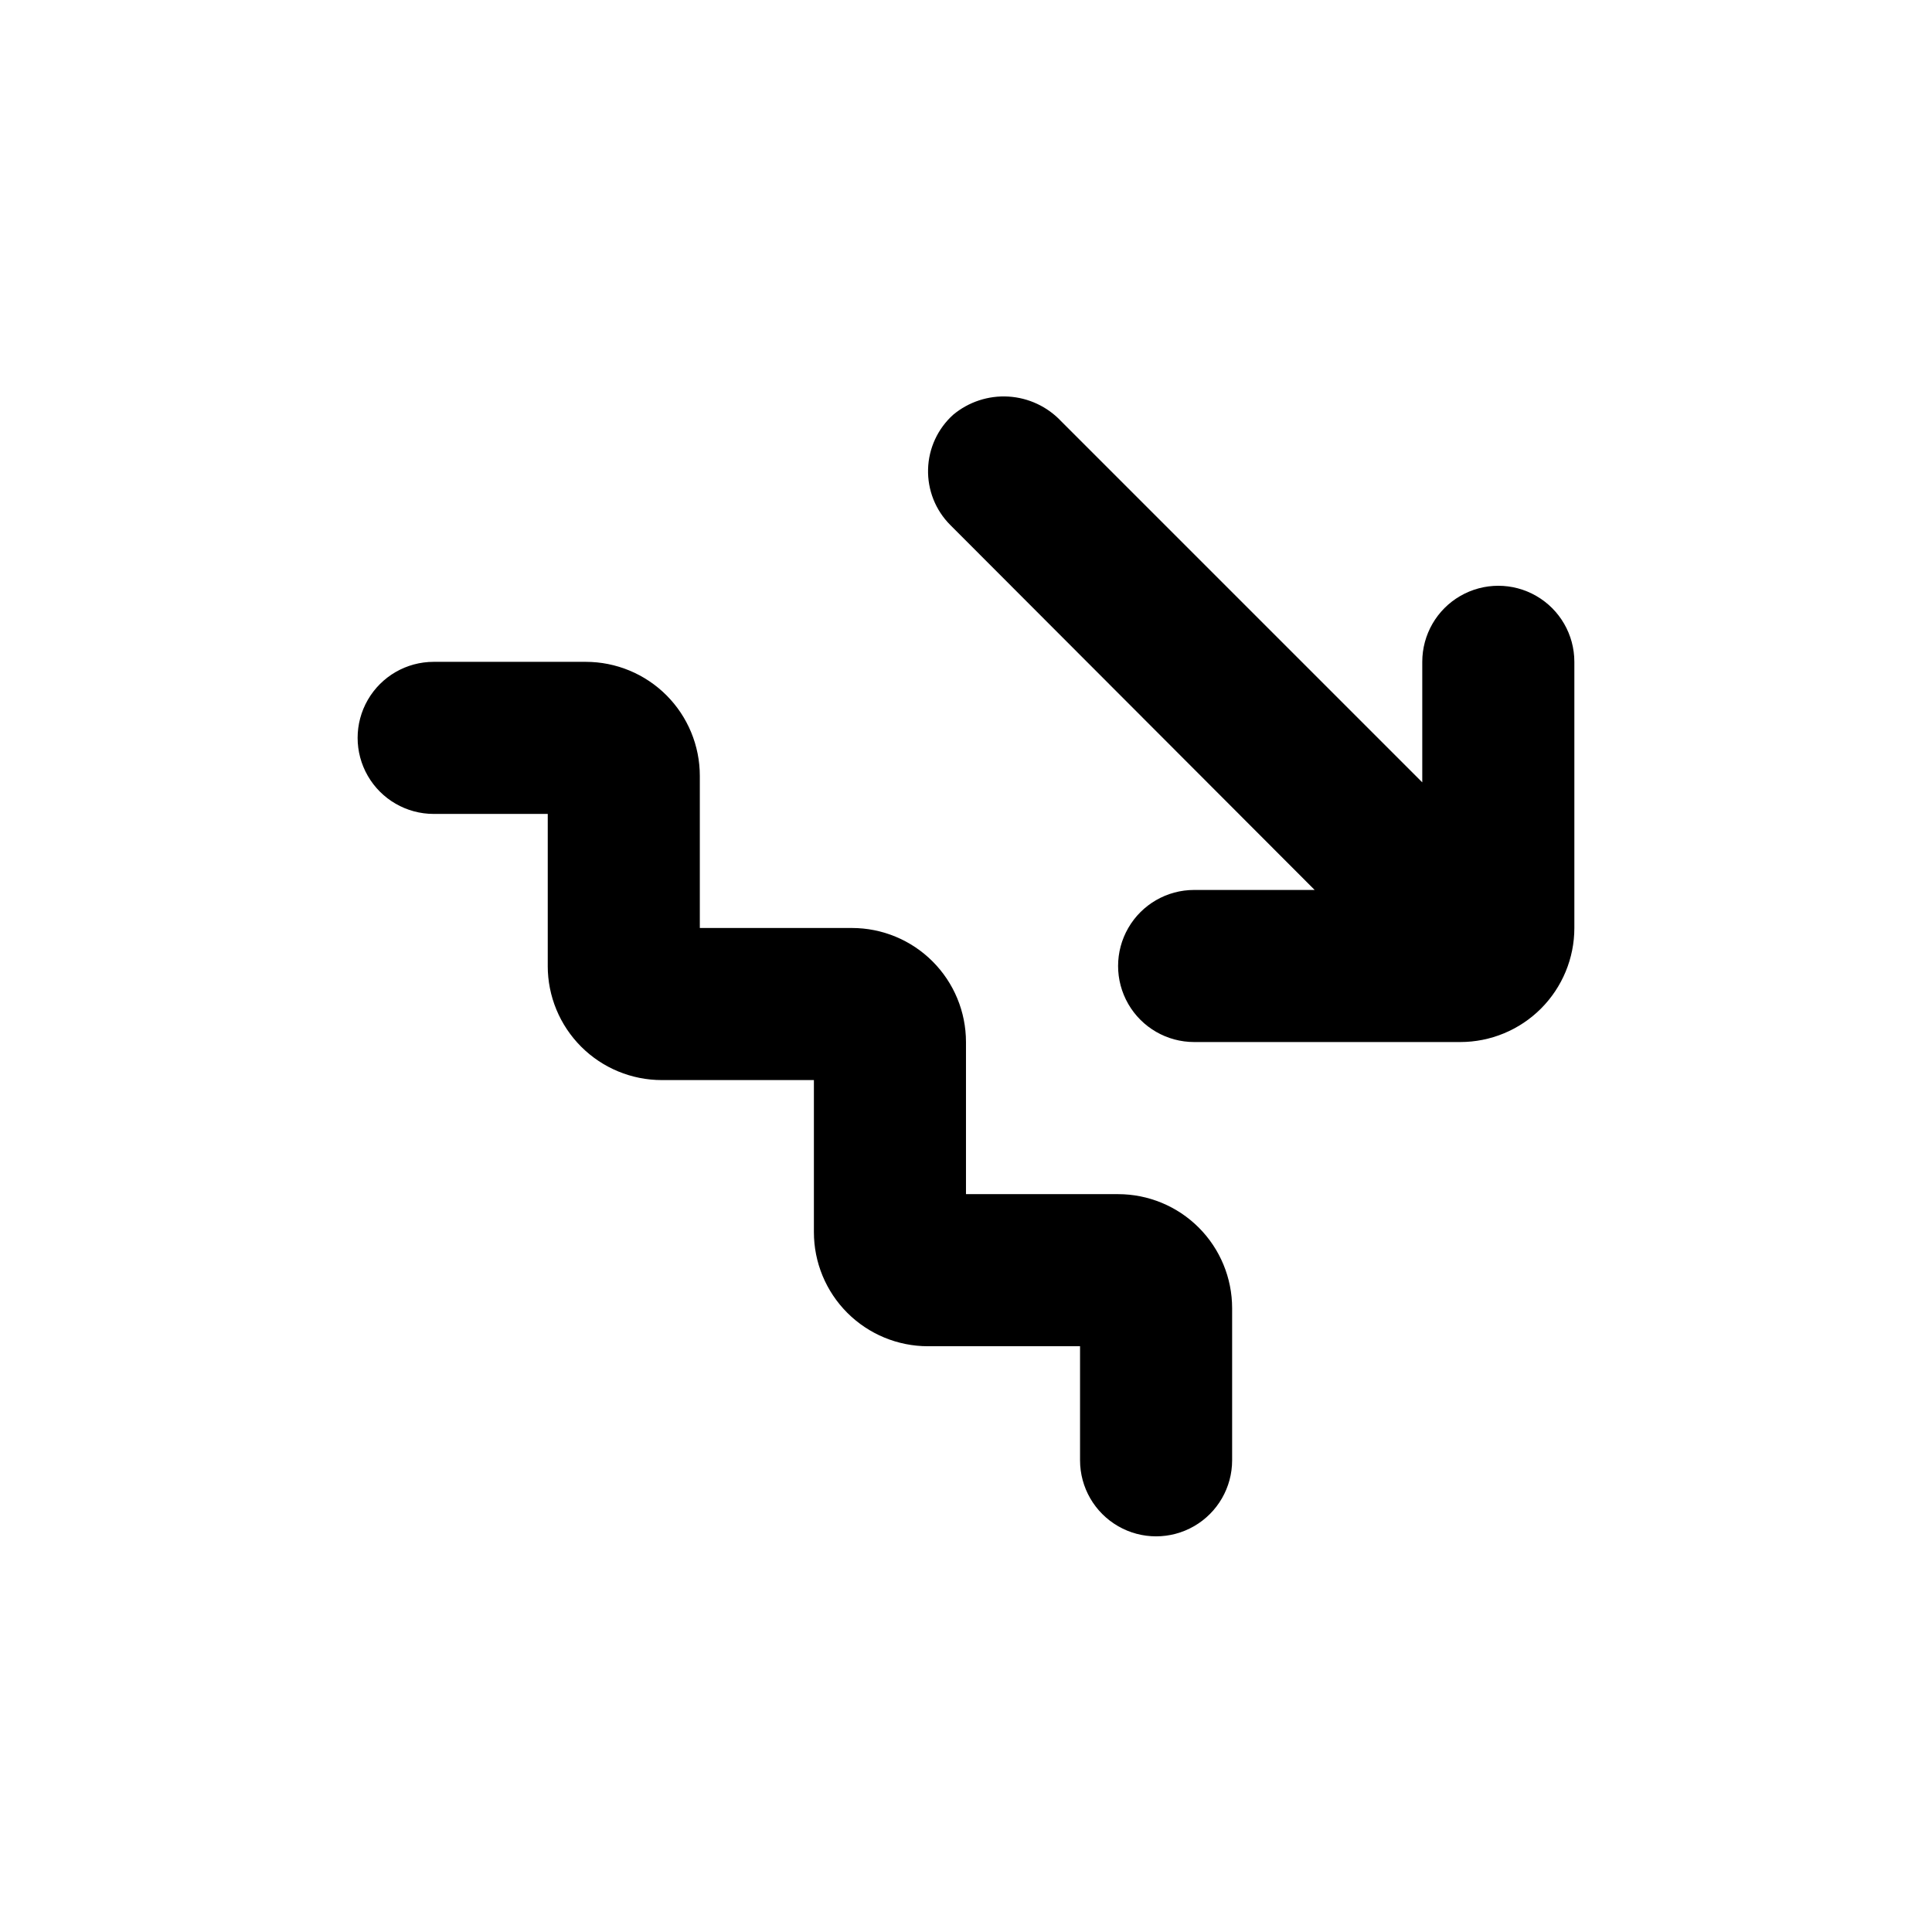
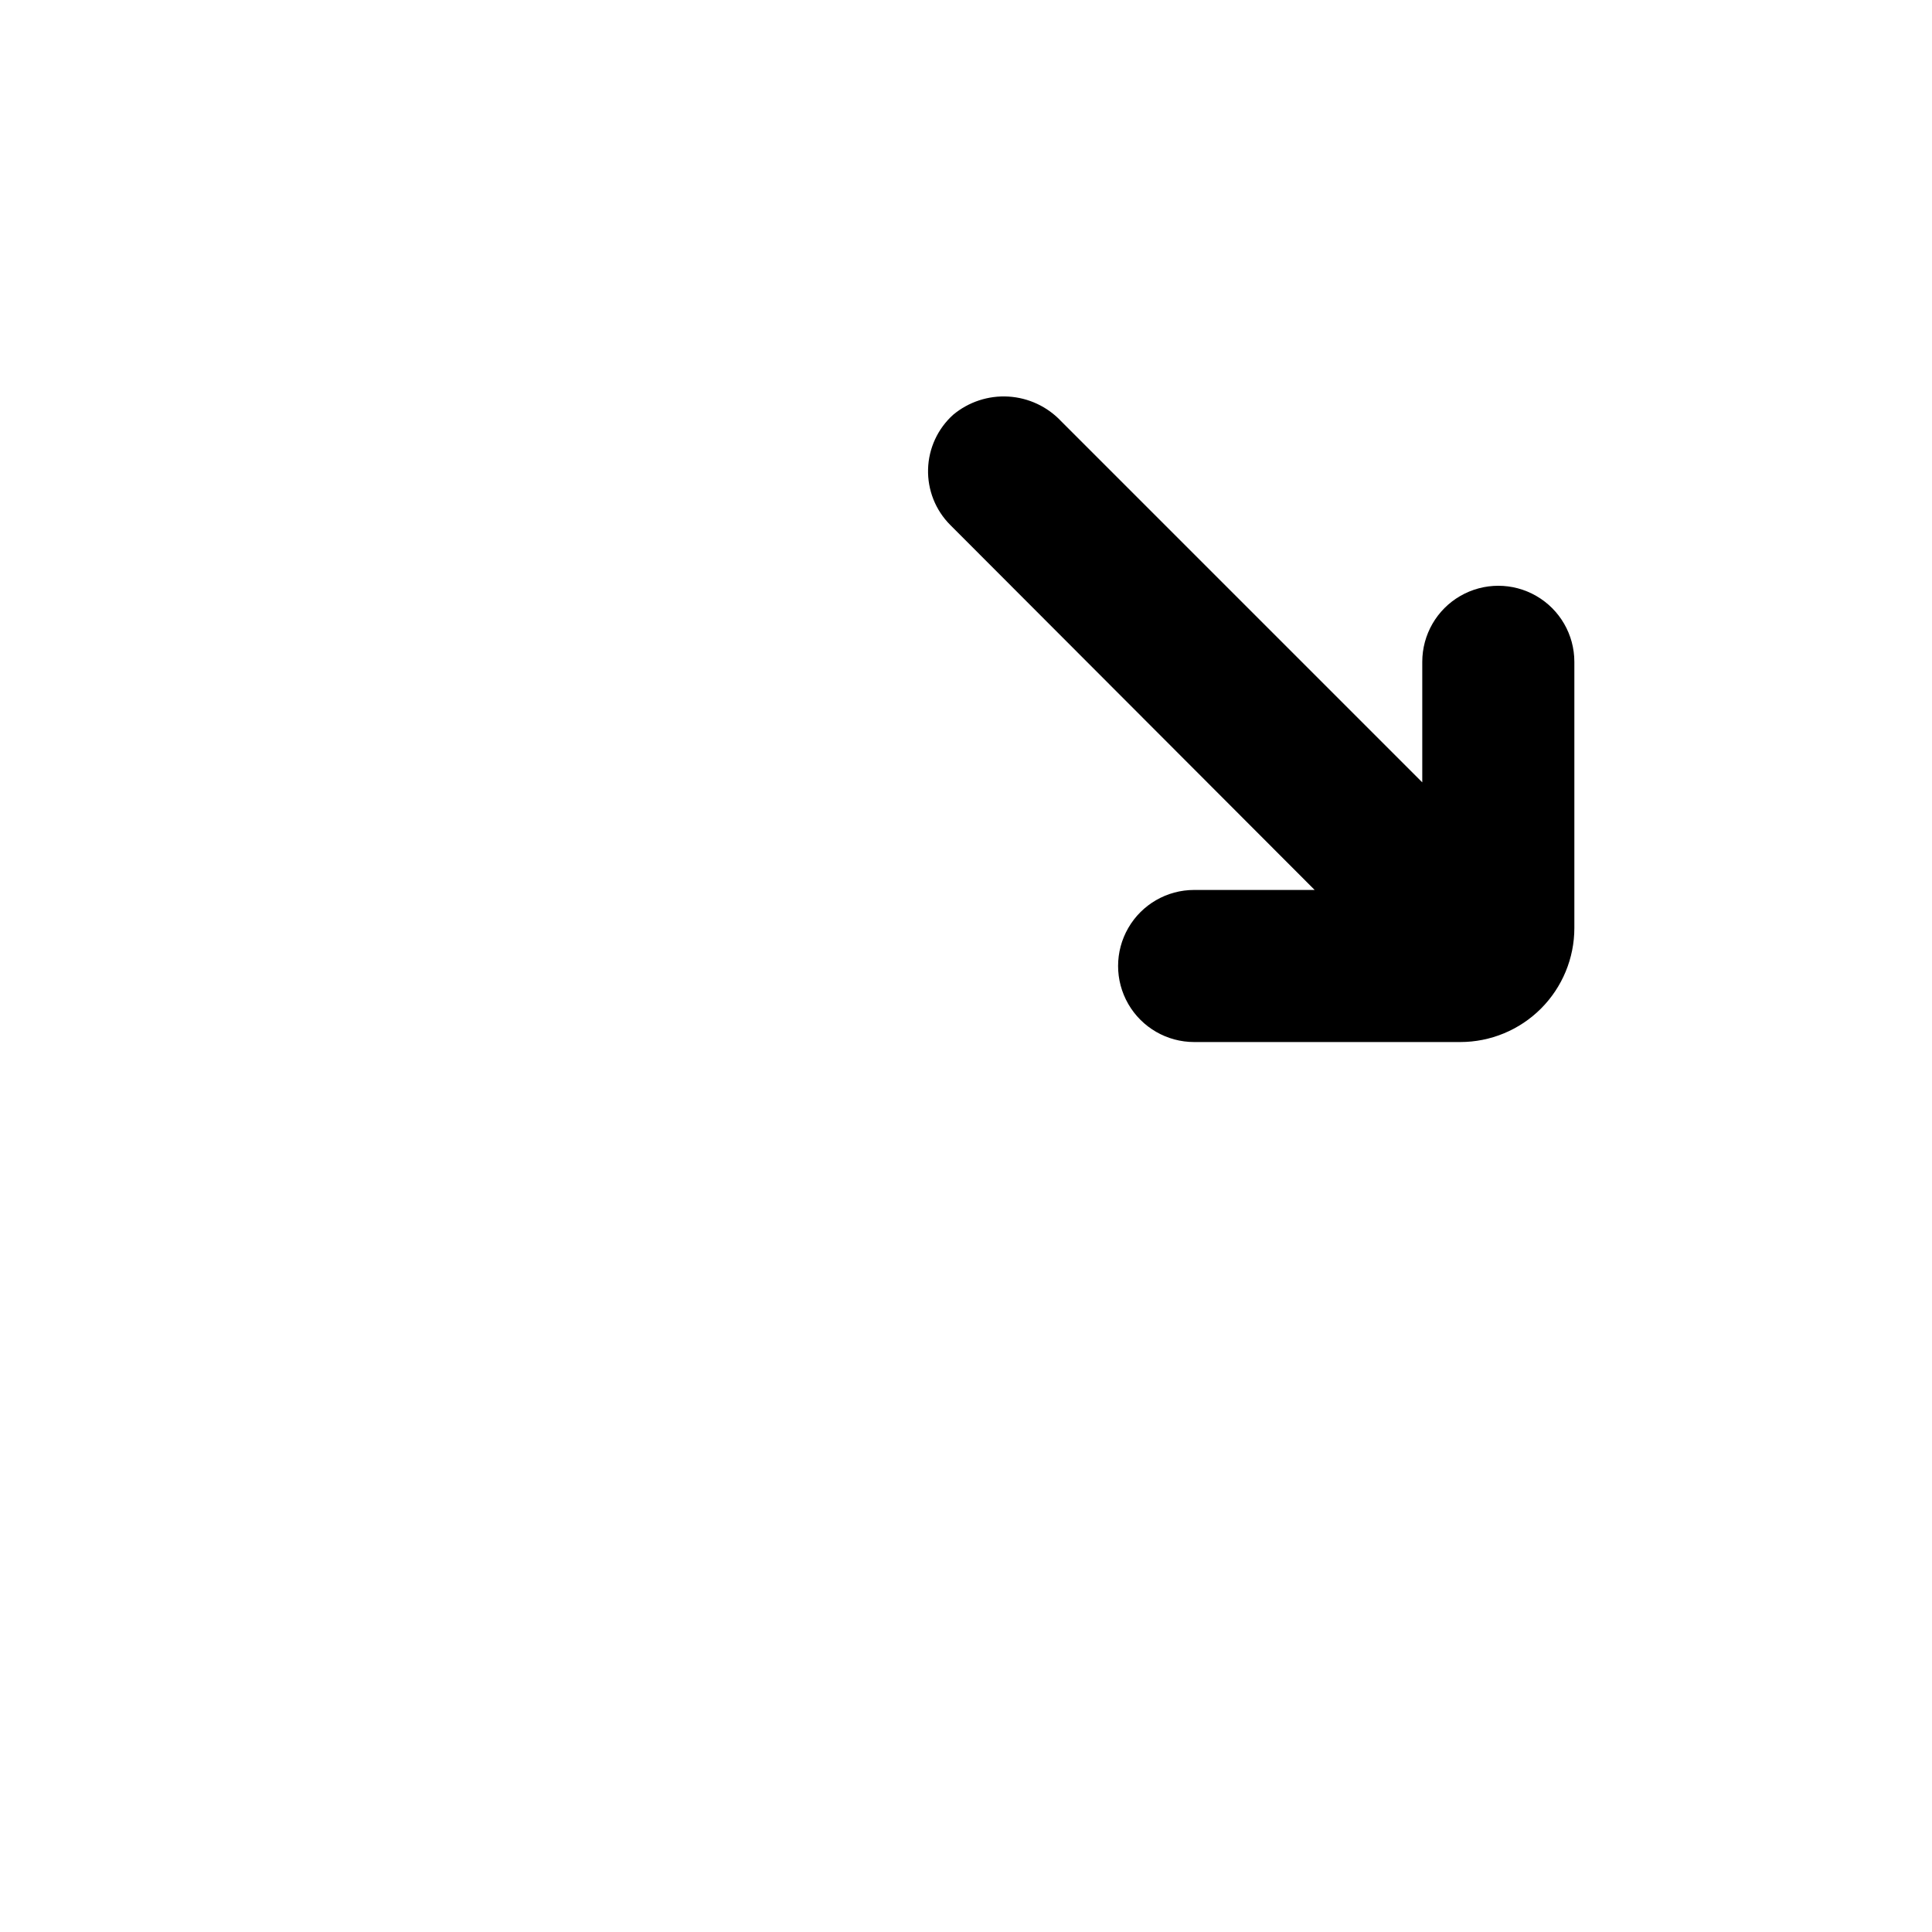
<svg xmlns="http://www.w3.org/2000/svg" fill="#000000" width="800px" height="800px" version="1.1" viewBox="144 144 512 512">
  <g>
-     <path d="m258.93 359.7h30.23v40.305h-0.004c0 8.016 3.184 15.703 8.855 21.375 5.668 5.668 13.355 8.852 21.375 8.852h40.305v40.305c0 8.02 3.184 15.707 8.852 21.375s13.359 8.855 21.375 8.855h40.305v30.23-0.004c0 7.199 3.84 13.852 10.078 17.453 6.234 3.602 13.914 3.602 20.152 0 6.234-3.602 10.074-10.254 10.074-17.453v-40.305c0-8.016-3.184-15.707-8.852-21.375-5.672-5.668-13.359-8.852-21.375-8.852h-40.305v-40.305c0-8.02-3.188-15.707-8.855-21.375-5.668-5.672-13.359-8.855-21.375-8.855h-40.305v-40.305c0-8.016-3.184-15.707-8.852-21.375-5.672-5.668-13.359-8.852-21.375-8.852h-40.305c-7.203 0-13.855 3.84-17.453 10.074-3.602 6.234-3.602 13.918 0 20.152 3.598 6.234 10.25 10.078 17.453 10.078z" />
-     <path d="m561.22 319.39c0-7.203-3.844-13.855-10.078-17.453-6.234-3.602-13.918-3.602-20.152 0-6.234 3.598-10.074 10.25-10.074 17.453v31.941l-95.727-95.727c-3.648-3.863-8.637-6.191-13.941-6.508-5.309-0.32-10.535 1.398-14.625 4.797-4.109 3.691-6.523 8.91-6.676 14.438-0.152 5.523 1.969 10.867 5.871 14.781l96.582 96.734h-31.941c-7.199 0-13.855 3.84-17.453 10.074-3.602 6.234-3.602 13.918 0 20.152 3.598 6.234 10.254 10.078 17.453 10.078h70.531c8.02 0 15.707-3.188 21.375-8.855s8.855-13.359 8.855-21.375z" />
+     <path d="m561.22 319.39c0-7.203-3.844-13.855-10.078-17.453-6.234-3.602-13.918-3.602-20.152 0-6.234 3.598-10.074 10.25-10.074 17.453v31.941l-95.727-95.727c-3.648-3.863-8.637-6.191-13.941-6.508-5.309-0.32-10.535 1.398-14.625 4.797-4.109 3.691-6.523 8.91-6.676 14.438-0.152 5.523 1.969 10.867 5.871 14.781l96.582 96.734h-31.941c-7.199 0-13.855 3.84-17.453 10.074-3.602 6.234-3.602 13.918 0 20.152 3.598 6.234 10.254 10.078 17.453 10.078h70.531c8.02 0 15.707-3.188 21.375-8.855s8.855-13.359 8.855-21.375" />
  </g>
</svg>